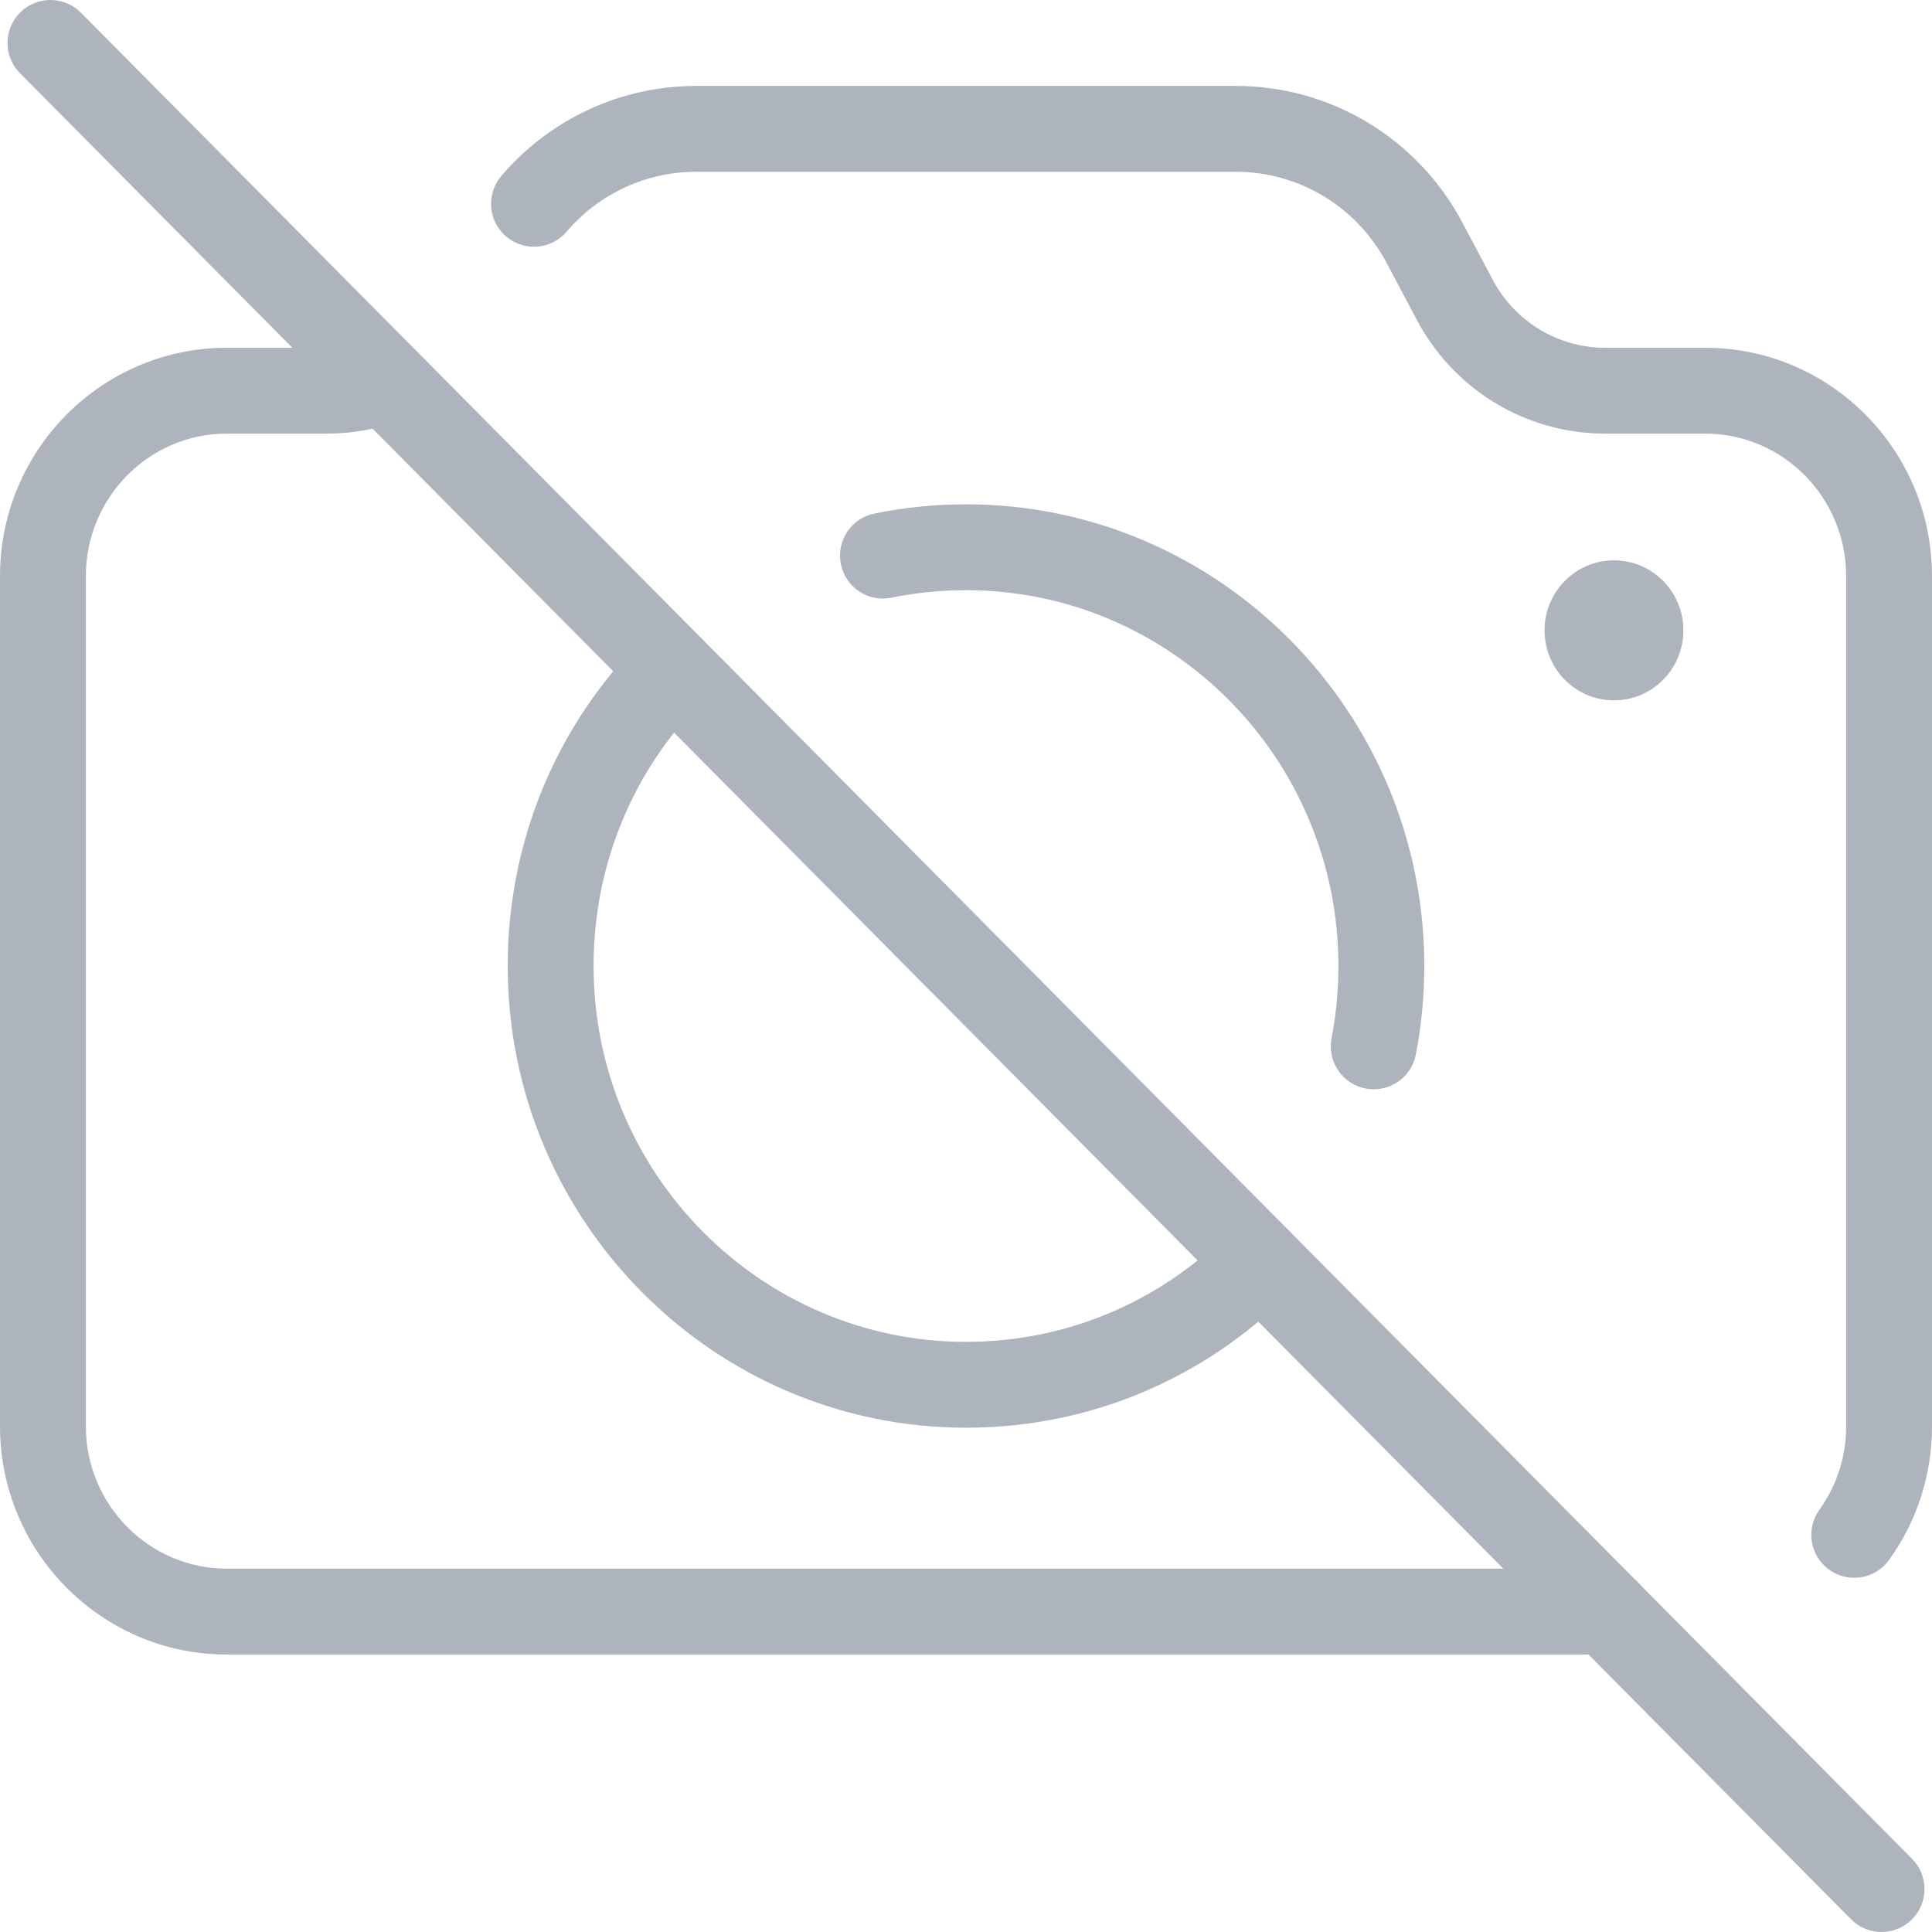
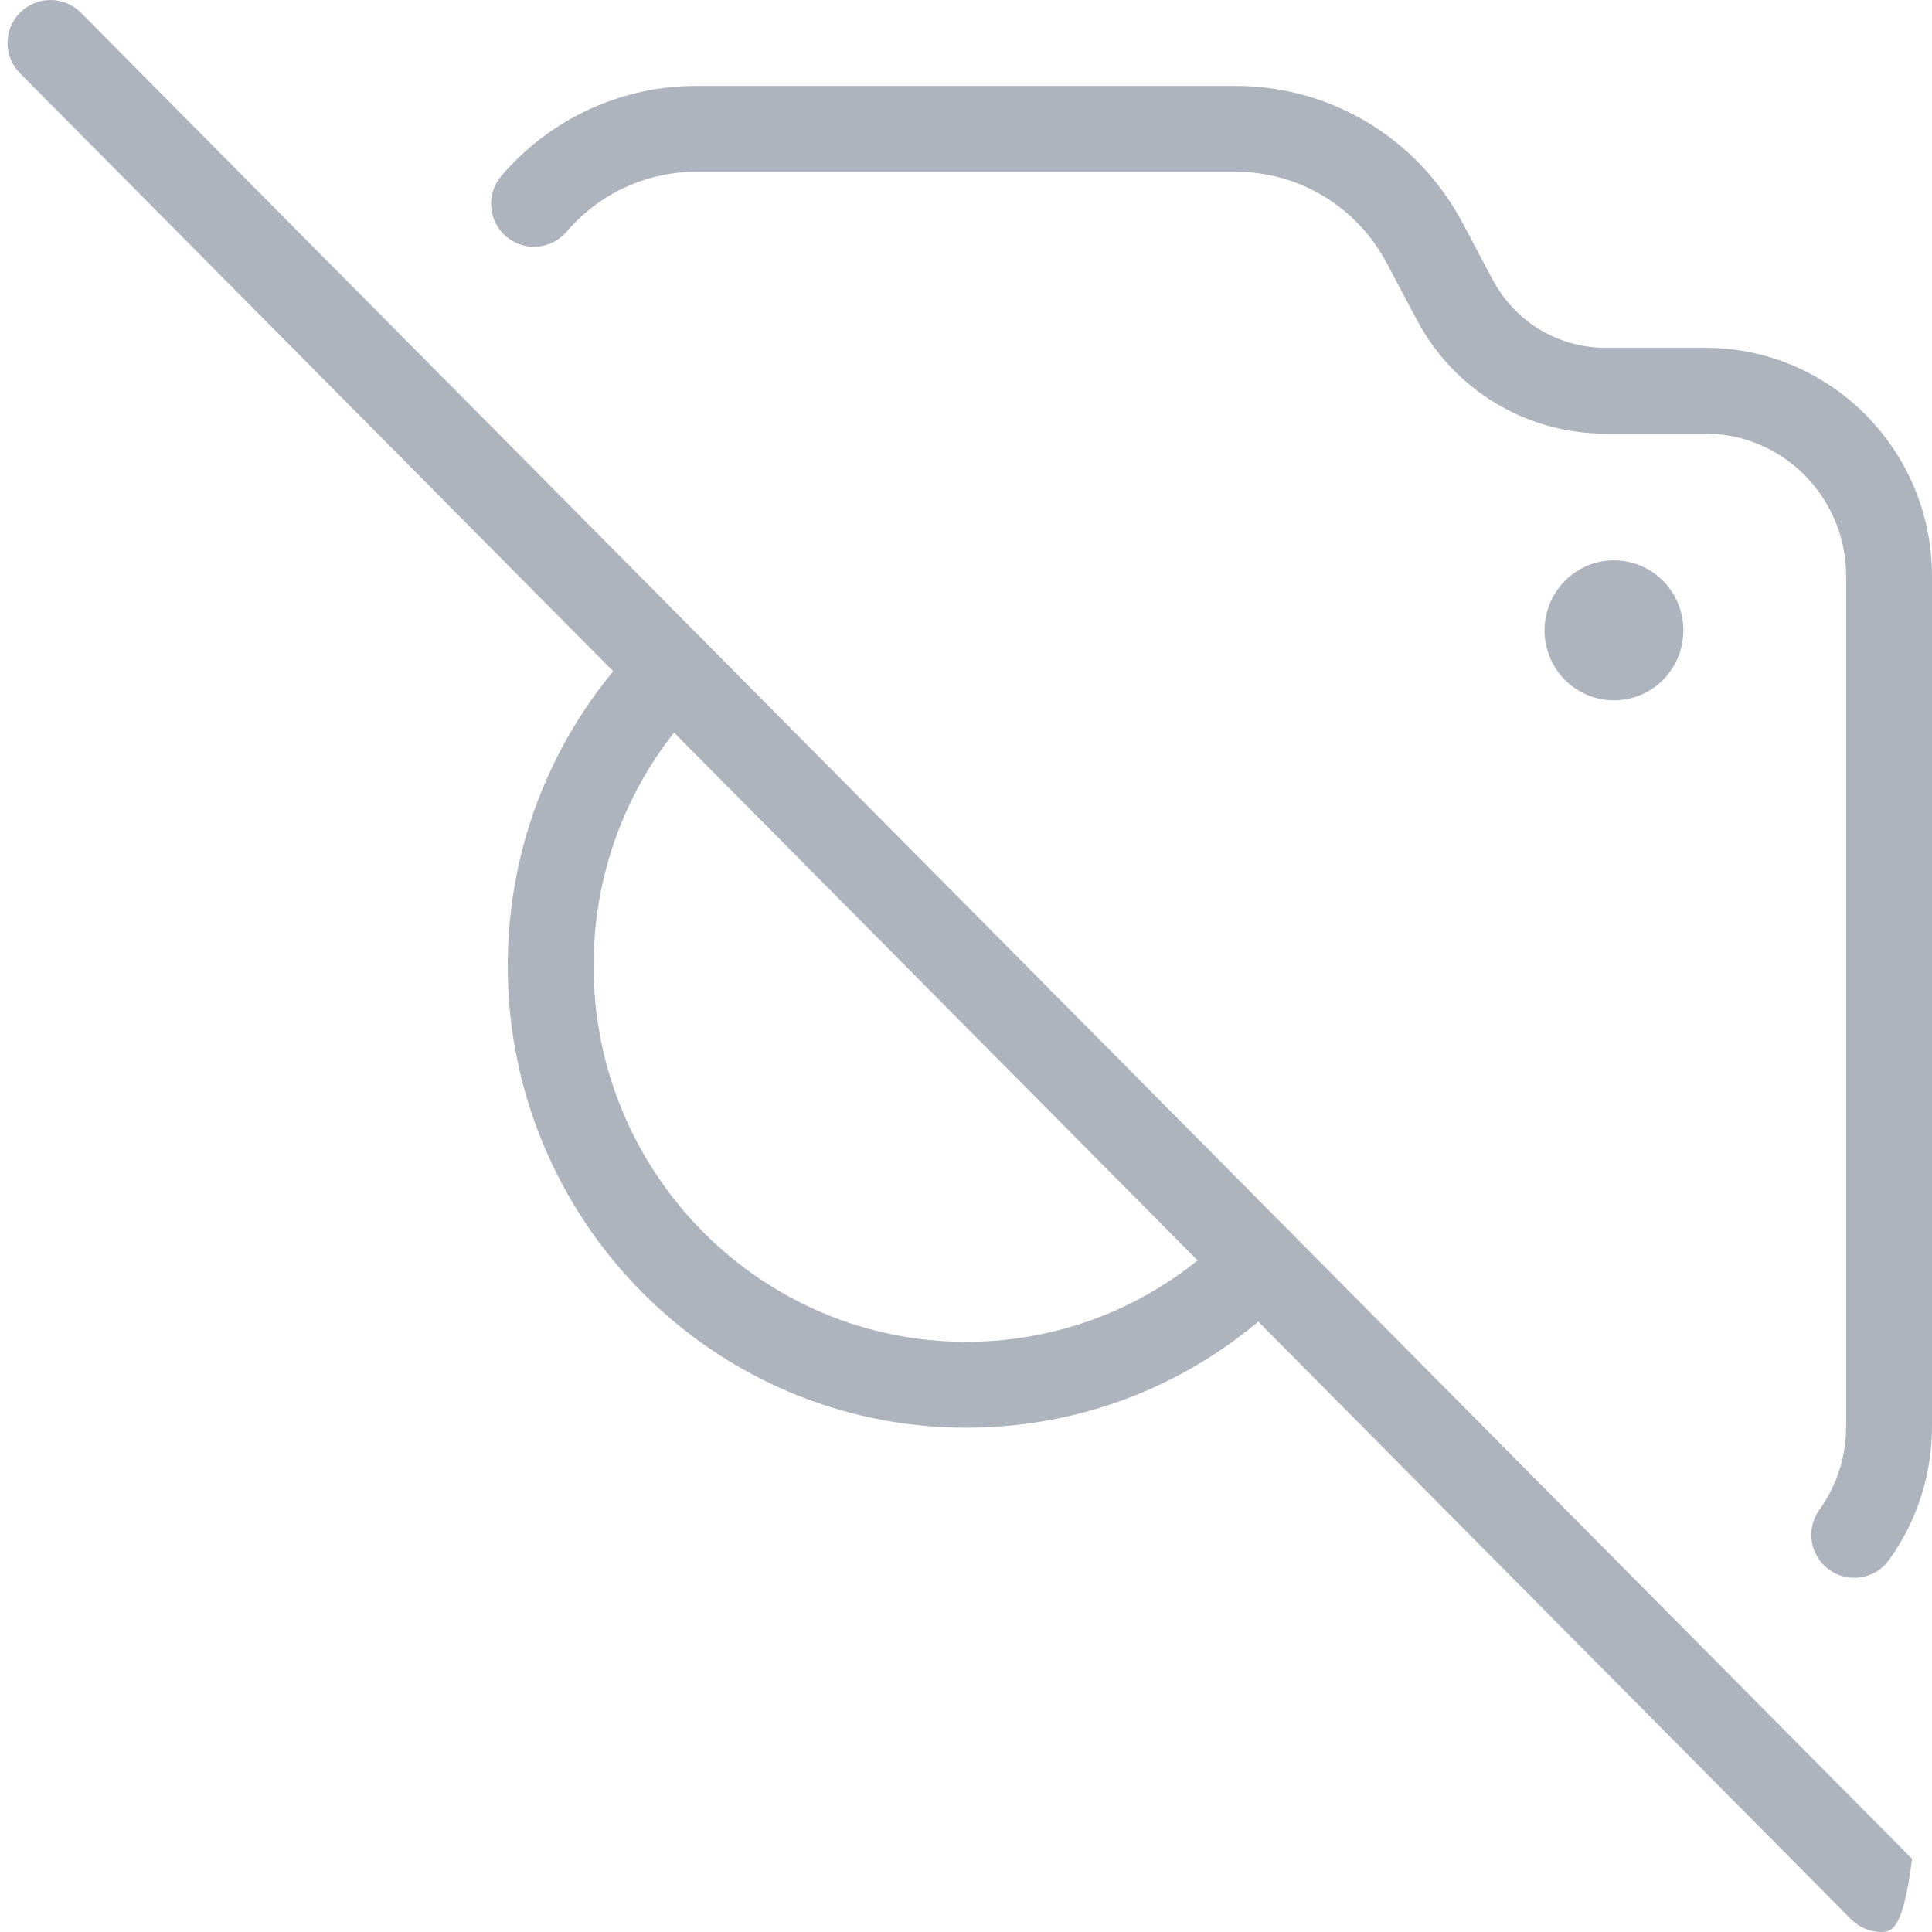
<svg xmlns="http://www.w3.org/2000/svg" version="1.1" fill="#aeb4be" width="200" height="200" baseProfile="basic" x="0px" y="0px" viewBox="0 0 90 90" xml:space="preserve">
  <g>
-     <path d="M87.651,90c-0.515,0-1.029-0.197-1.42-0.592l-85.302-86C0.151,2.624,0.156,1.358,0.941,0.58   c0.783-0.777,2.05-0.773,2.828,0.012l85.302,86c0.778,0.784,0.772,2.051-0.012,2.828C88.67,89.807,88.16,90,87.651,90z" />
+     <path d="M87.651,90c-0.515,0-1.029-0.197-1.42-0.592l-85.302-86C0.151,2.624,0.156,1.358,0.941,0.58   c0.783-0.777,2.05-0.773,2.828,0.012l85.302,86C88.67,89.807,88.16,90,87.651,90z" />
  </g>
  <ellipse cx="75.185" cy="29.364" rx="3.234" ry="3.261" />
-   <path d="M74.83,77.074H10.563C4.738,77.074,0,72.305,0,66.442v-39.61C0,20.969,4.738,16.2,10.563,16.2h4.66  c0.692,0,1.373-0.121,2.023-0.358c1.034-0.379,2.185,0.154,2.565,1.191c0.379,1.037-0.154,2.186-1.191,2.565  c-1.091,0.399-2.234,0.602-3.397,0.602h-4.66C6.944,20.2,4,23.175,4,26.832v39.61c0,3.657,2.944,6.632,6.563,6.632H74.83  c1.104,0,2,0.896,2,2S75.935,77.074,74.83,77.074z" />
  <path d="M45,66.508c-11.772,0-21.349-9.648-21.349-21.508c0-5.742,2.219-11.141,6.247-15.202c0.778-0.785,2.045-0.79,2.828-0.012  c0.785,0.778,0.79,2.044,0.012,2.828c-3.28,3.308-5.087,7.706-5.087,12.386c0,9.654,7.783,17.508,17.349,17.508  c4.631,0,8.986-1.819,12.262-5.122c0.775-0.785,2.044-0.79,2.828-0.012c0.784,0.777,0.79,2.044,0.012,2.828  C56.069,64.269,50.706,66.508,45,66.508z" />
  <path d="M86.375,73.5c-0.404,0-0.812-0.122-1.165-0.376c-0.897-0.645-1.102-1.894-0.457-2.791C85.568,69.197,86,67.852,86,66.442  v-39.61c0-3.657-2.944-6.632-6.563-6.632h-4.66c-3.68,0-7.043-2.03-8.775-5.298l-1.407-2.653c-1.39-2.62-4.08-4.247-7.021-4.247  H32.427c-2.319,0-4.518,1.017-6.032,2.791c-0.716,0.84-1.98,0.94-2.819,0.223c-0.84-0.717-0.94-1.979-0.223-2.819  c2.275-2.666,5.583-4.194,9.074-4.194h25.146c4.426,0,8.471,2.442,10.555,6.373l1.407,2.653c1.038,1.957,3.047,3.172,5.242,3.172  h4.66C85.262,16.2,90,20.969,90,26.832v39.61c0,2.252-0.691,4.404-1.999,6.225C87.61,73.211,86.997,73.5,86.375,73.5z" />
-   <path d="M63.995,50.743c-0.125,0-0.253-0.012-0.381-0.036c-1.084-0.209-1.794-1.258-1.585-2.343c0.213-1.103,0.32-2.234,0.32-3.364  c0-9.654-7.783-17.507-17.35-17.507c-1.167,0-2.333,0.118-3.468,0.349c-1.087,0.224-2.139-0.477-2.36-1.559  c-0.221-1.083,0.477-2.139,1.559-2.36c1.397-0.286,2.833-0.43,4.269-0.43c11.772,0,21.35,9.648,21.35,21.507  c0,1.384-0.132,2.771-0.393,4.122C65.772,50.078,64.935,50.743,63.995,50.743z" />
</svg>